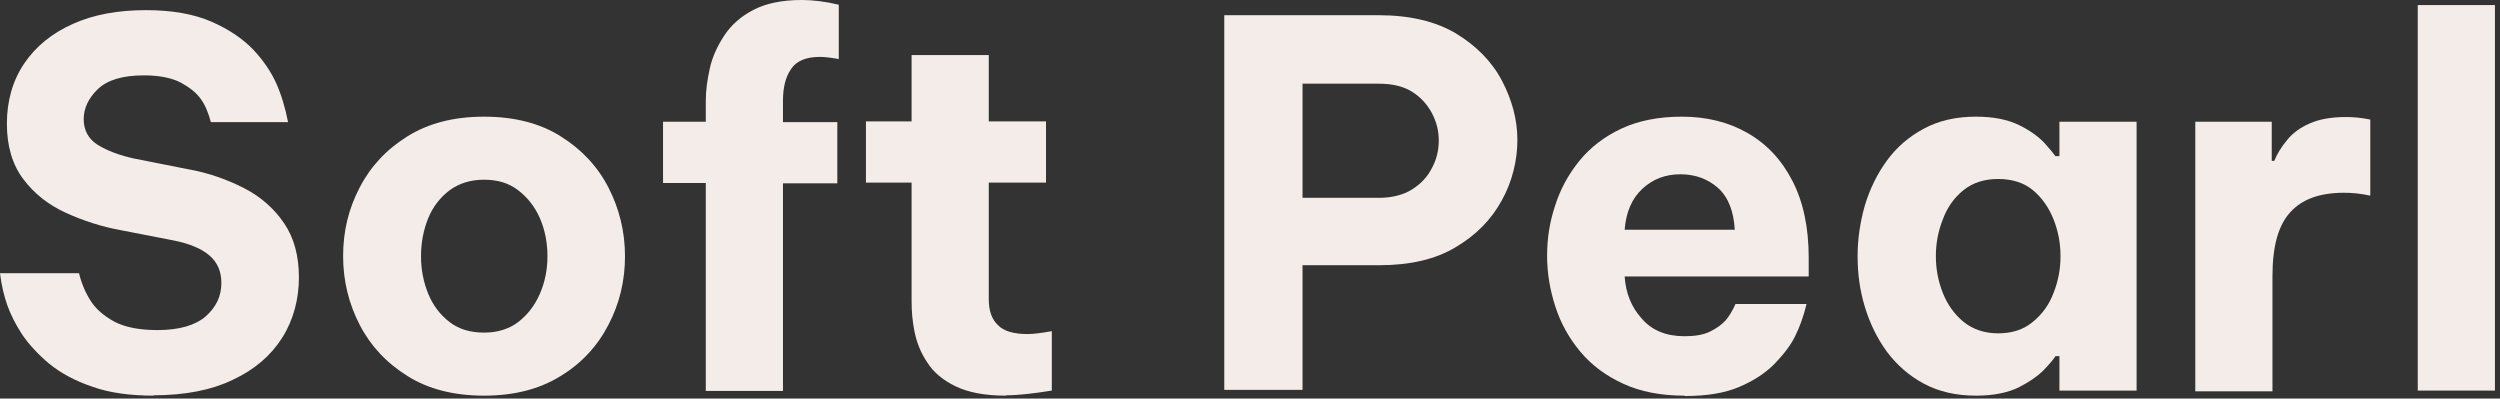
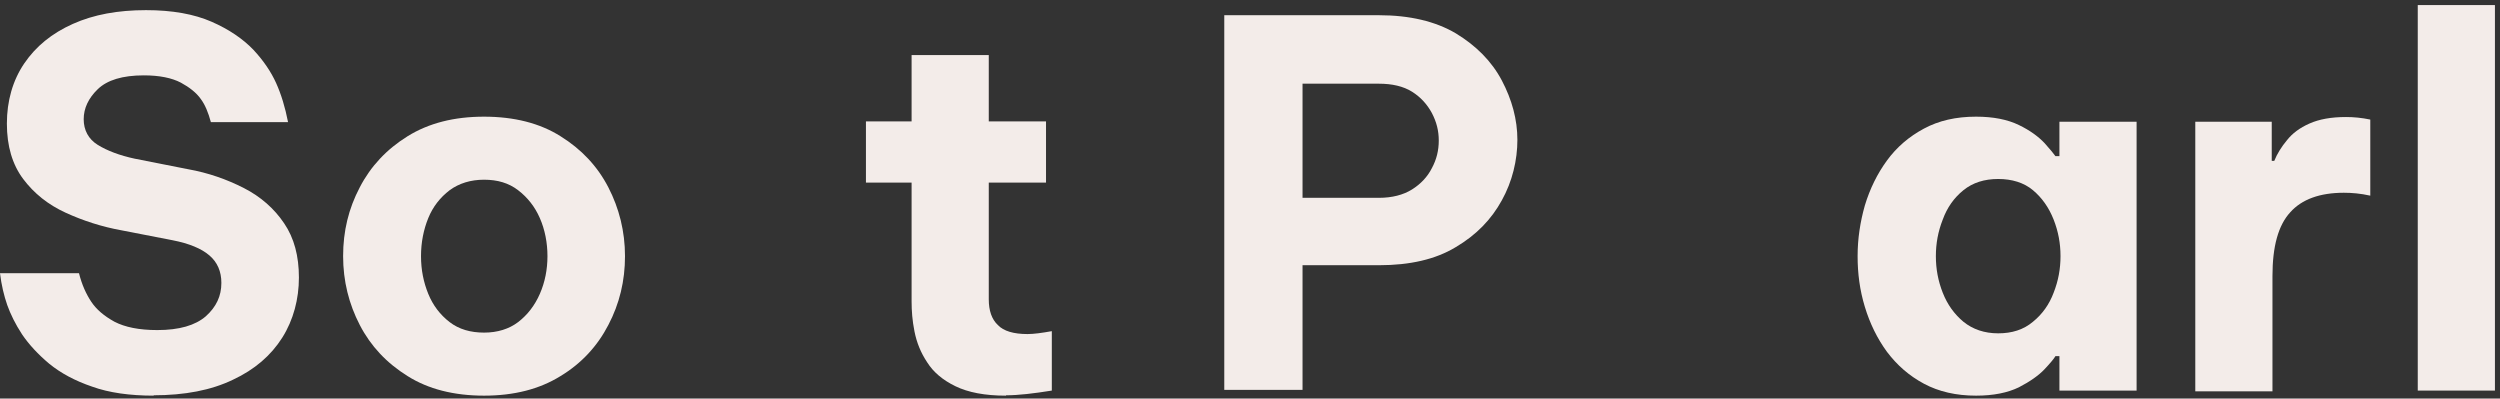
<svg xmlns="http://www.w3.org/2000/svg" fill="none" height="100%" overflow="visible" preserveAspectRatio="none" style="display: block;" viewBox="0 0 69 11" width="100%">
  <rect x="0" y="0" width="69" height="11" fill="#333333" stroke="none" />
  <g id="Group">
    <path d="M4.25 10.92C3.58 10.92 3.01 10.84 2.54 10.67C2.07 10.51 1.68 10.3 1.36 10.04C1.05 9.78 0.8 9.51 0.61 9.23C0.42 8.94 0.29 8.67 0.2 8.42C0.11 8.16 0.04 7.87 0 7.54H2.18C2.26 7.86 2.38 8.12 2.52 8.33C2.66 8.54 2.87 8.72 3.16 8.88C3.45 9.03 3.84 9.11 4.34 9.11C4.95 9.11 5.39 8.98 5.68 8.73C5.97 8.47 6.11 8.17 6.11 7.81C6.11 7.49 6 7.24 5.78 7.05C5.56 6.86 5.22 6.72 4.76 6.63L3.37 6.36C2.81 6.26 2.29 6.09 1.81 5.87C1.33 5.65 0.94 5.34 0.64 4.94C0.34 4.54 0.19 4.03 0.19 3.41C0.19 2.79 0.35 2.22 0.67 1.75C0.99 1.28 1.43 0.92 2.01 0.66C2.59 0.4 3.26 0.28 4.03 0.28C4.76 0.28 5.36 0.39 5.84 0.6C6.32 0.81 6.7 1.07 6.99 1.37C7.27 1.67 7.48 1.98 7.62 2.29C7.76 2.6 7.87 2.96 7.95 3.37H5.82C5.75 3.11 5.66 2.89 5.54 2.73C5.42 2.56 5.23 2.41 4.99 2.28C4.74 2.15 4.4 2.08 3.97 2.08C3.38 2.08 2.96 2.21 2.7 2.46C2.44 2.71 2.31 2.99 2.31 3.29C2.31 3.59 2.44 3.84 2.7 4C2.96 4.16 3.3 4.29 3.72 4.38L5.19 4.67C5.75 4.77 6.26 4.95 6.73 5.19C7.2 5.43 7.57 5.76 7.84 6.16C8.12 6.57 8.25 7.07 8.25 7.66C8.25 8.25 8.1 8.83 7.79 9.32C7.48 9.81 7.03 10.2 6.43 10.48C5.83 10.77 5.1 10.91 4.23 10.91L4.25 10.92Z" fill="#F3ECE9" id="Vector" />
    <path d="M13.36 10.92C12.53 10.92 11.82 10.74 11.25 10.38C10.67 10.02 10.23 9.55 9.93 8.97C9.63 8.39 9.47 7.76 9.47 7.07C9.47 6.38 9.62 5.76 9.93 5.17C10.23 4.59 10.67 4.12 11.25 3.76C11.83 3.4 12.53 3.22 13.36 3.22C14.19 3.22 14.9 3.4 15.47 3.76C16.05 4.12 16.49 4.59 16.79 5.17C17.09 5.75 17.25 6.39 17.25 7.07C17.25 7.75 17.1 8.38 16.79 8.97C16.49 9.55 16.05 10.03 15.47 10.38C14.89 10.74 14.19 10.92 13.36 10.92ZM13.36 9.18C13.73 9.18 14.05 9.08 14.3 8.89C14.56 8.69 14.76 8.43 14.9 8.11C15.04 7.79 15.11 7.44 15.11 7.07C15.11 6.7 15.04 6.34 14.9 6.02C14.76 5.7 14.56 5.45 14.3 5.25C14.04 5.05 13.73 4.96 13.36 4.96C12.99 4.96 12.67 5.06 12.41 5.25C12.15 5.45 11.95 5.7 11.82 6.02C11.69 6.34 11.62 6.69 11.62 7.07C11.62 7.45 11.69 7.79 11.82 8.11C11.95 8.43 12.15 8.69 12.41 8.89C12.67 9.09 12.99 9.18 13.36 9.18Z" fill="#F3ECE9" id="Vector_2" />
-     <path d="M19.48 10.78V5.05H18.3V3.36H19.48V2.77C19.48 2.5 19.52 2.21 19.59 1.89C19.66 1.57 19.8 1.27 19.99 0.98C20.18 0.69 20.45 0.45 20.8 0.27C21.15 0.09 21.59 0 22.13 0C22.43 0 22.77 0.04 23.15 0.13V1.63C22.93 1.59 22.75 1.57 22.63 1.57C22.25 1.57 21.98 1.68 21.83 1.91C21.68 2.13 21.61 2.42 21.61 2.78V3.37H23.11V5.06H21.61V10.79H19.48V10.78Z" fill="#F3ECE9" id="Vector_3" />
    <path d="M27.76 10.92C27.18 10.92 26.72 10.83 26.37 10.66C26.02 10.49 25.76 10.27 25.59 10C25.41 9.73 25.3 9.45 25.24 9.15C25.18 8.85 25.16 8.58 25.16 8.32V5.04H23.9V3.35H25.16V1.52H27.29V3.35H28.87V5.04H27.29V8.26C27.29 8.57 27.37 8.81 27.54 8.97C27.7 9.14 27.98 9.22 28.36 9.22C28.53 9.22 28.75 9.19 29.03 9.14V10.78C28.53 10.86 28.11 10.91 27.77 10.91L27.76 10.92Z" fill="#F3ECE9" id="Vector_4" />
    <path d="M33.79 10.78V0.42H38.06C38.91 0.42 39.62 0.59 40.18 0.92C40.74 1.26 41.17 1.69 41.45 2.22C41.73 2.75 41.88 3.3 41.88 3.86C41.88 4.42 41.74 5.01 41.45 5.53C41.16 6.06 40.74 6.49 40.18 6.82C39.62 7.16 38.91 7.32 38.06 7.32H35.95V10.76H33.79V10.78ZM38.06 2.31H35.95V5.46H38.06C38.42 5.46 38.73 5.38 38.97 5.23C39.21 5.08 39.4 4.88 39.52 4.64C39.65 4.4 39.71 4.15 39.71 3.88C39.71 3.61 39.65 3.37 39.52 3.12C39.39 2.88 39.21 2.68 38.97 2.53C38.73 2.38 38.42 2.31 38.06 2.31Z" fill="#F3ECE9" id="Vector_5" />
-     <path d="M46.49 10.92C45.84 10.92 45.27 10.81 44.8 10.59C44.32 10.37 43.93 10.08 43.62 9.71C43.31 9.34 43.08 8.93 42.93 8.47C42.78 8.01 42.7 7.54 42.7 7.06C42.7 6.58 42.77 6.13 42.92 5.68C43.06 5.23 43.29 4.81 43.59 4.44C43.89 4.07 44.28 3.77 44.75 3.55C45.22 3.33 45.78 3.22 46.42 3.22C47.1 3.22 47.71 3.37 48.23 3.67C48.76 3.97 49.17 4.41 49.47 4.99C49.77 5.57 49.92 6.28 49.92 7.11V7.63H44.84C44.87 8.08 45.02 8.47 45.31 8.79C45.59 9.12 45.99 9.28 46.49 9.28C46.78 9.28 47.02 9.24 47.2 9.15C47.38 9.06 47.52 8.96 47.63 8.84C47.73 8.72 47.82 8.57 47.9 8.39H49.86C49.78 8.73 49.67 9.03 49.54 9.29C49.41 9.55 49.22 9.79 48.97 10.05C48.72 10.3 48.4 10.51 48 10.68C47.6 10.85 47.1 10.93 46.5 10.93L46.49 10.92ZM44.84 6.34H47.88C47.85 5.83 47.7 5.44 47.42 5.19C47.14 4.94 46.79 4.81 46.38 4.81C45.97 4.81 45.62 4.94 45.33 5.21C45.04 5.48 44.88 5.85 44.84 6.34Z" fill="#F3ECE9" id="Vector_6" />
    <path d="M54.54 3.22C55.02 3.22 55.41 3.3 55.72 3.45C56.03 3.6 56.26 3.77 56.43 3.95C56.59 4.13 56.69 4.25 56.73 4.31H56.84V3.36H58.97V10.78H56.84V9.83H56.73C56.69 9.9 56.59 10.02 56.43 10.19C56.27 10.36 56.03 10.53 55.72 10.69C55.41 10.84 55.02 10.92 54.54 10.92C53.99 10.92 53.51 10.81 53.1 10.59C52.69 10.37 52.36 10.08 52.08 9.71C51.81 9.34 51.61 8.93 51.47 8.47C51.33 8.01 51.27 7.55 51.27 7.07C51.27 6.59 51.34 6.13 51.47 5.67C51.61 5.21 51.81 4.8 52.08 4.43C52.35 4.06 52.69 3.77 53.1 3.55C53.51 3.33 53.98 3.22 54.54 3.22ZM55.15 4.94C54.77 4.94 54.45 5.04 54.19 5.25C53.93 5.46 53.74 5.73 53.62 6.06C53.49 6.39 53.43 6.72 53.43 7.07C53.43 7.42 53.49 7.75 53.62 8.08C53.75 8.41 53.94 8.67 54.19 8.88C54.45 9.09 54.77 9.2 55.15 9.2C55.53 9.2 55.85 9.1 56.11 8.88C56.37 8.67 56.56 8.4 56.68 8.08C56.81 7.75 56.87 7.42 56.87 7.07C56.87 6.72 56.81 6.39 56.68 6.06C56.55 5.73 56.36 5.46 56.11 5.25C55.86 5.04 55.53 4.94 55.15 4.94Z" fill="#F3ECE9" id="Vector_7" />
    <path d="M60.59 10.78V3.36H62.7V4.44H62.77C62.85 4.24 62.97 4.05 63.12 3.87C63.27 3.68 63.47 3.53 63.74 3.41C64.01 3.29 64.34 3.23 64.75 3.23C64.96 3.23 65.18 3.25 65.42 3.3V5.4C65.15 5.34 64.91 5.32 64.69 5.32C64.03 5.32 63.53 5.5 63.21 5.86C62.88 6.22 62.72 6.8 62.72 7.62V10.8H60.59V10.78Z" fill="#F3ECE9" id="Vector_8" />
    <path d="M66.73 10.78V0.14H68.86V10.78H66.73Z" fill="#F3ECE9" id="Vector_9" />
  </g>
</svg>